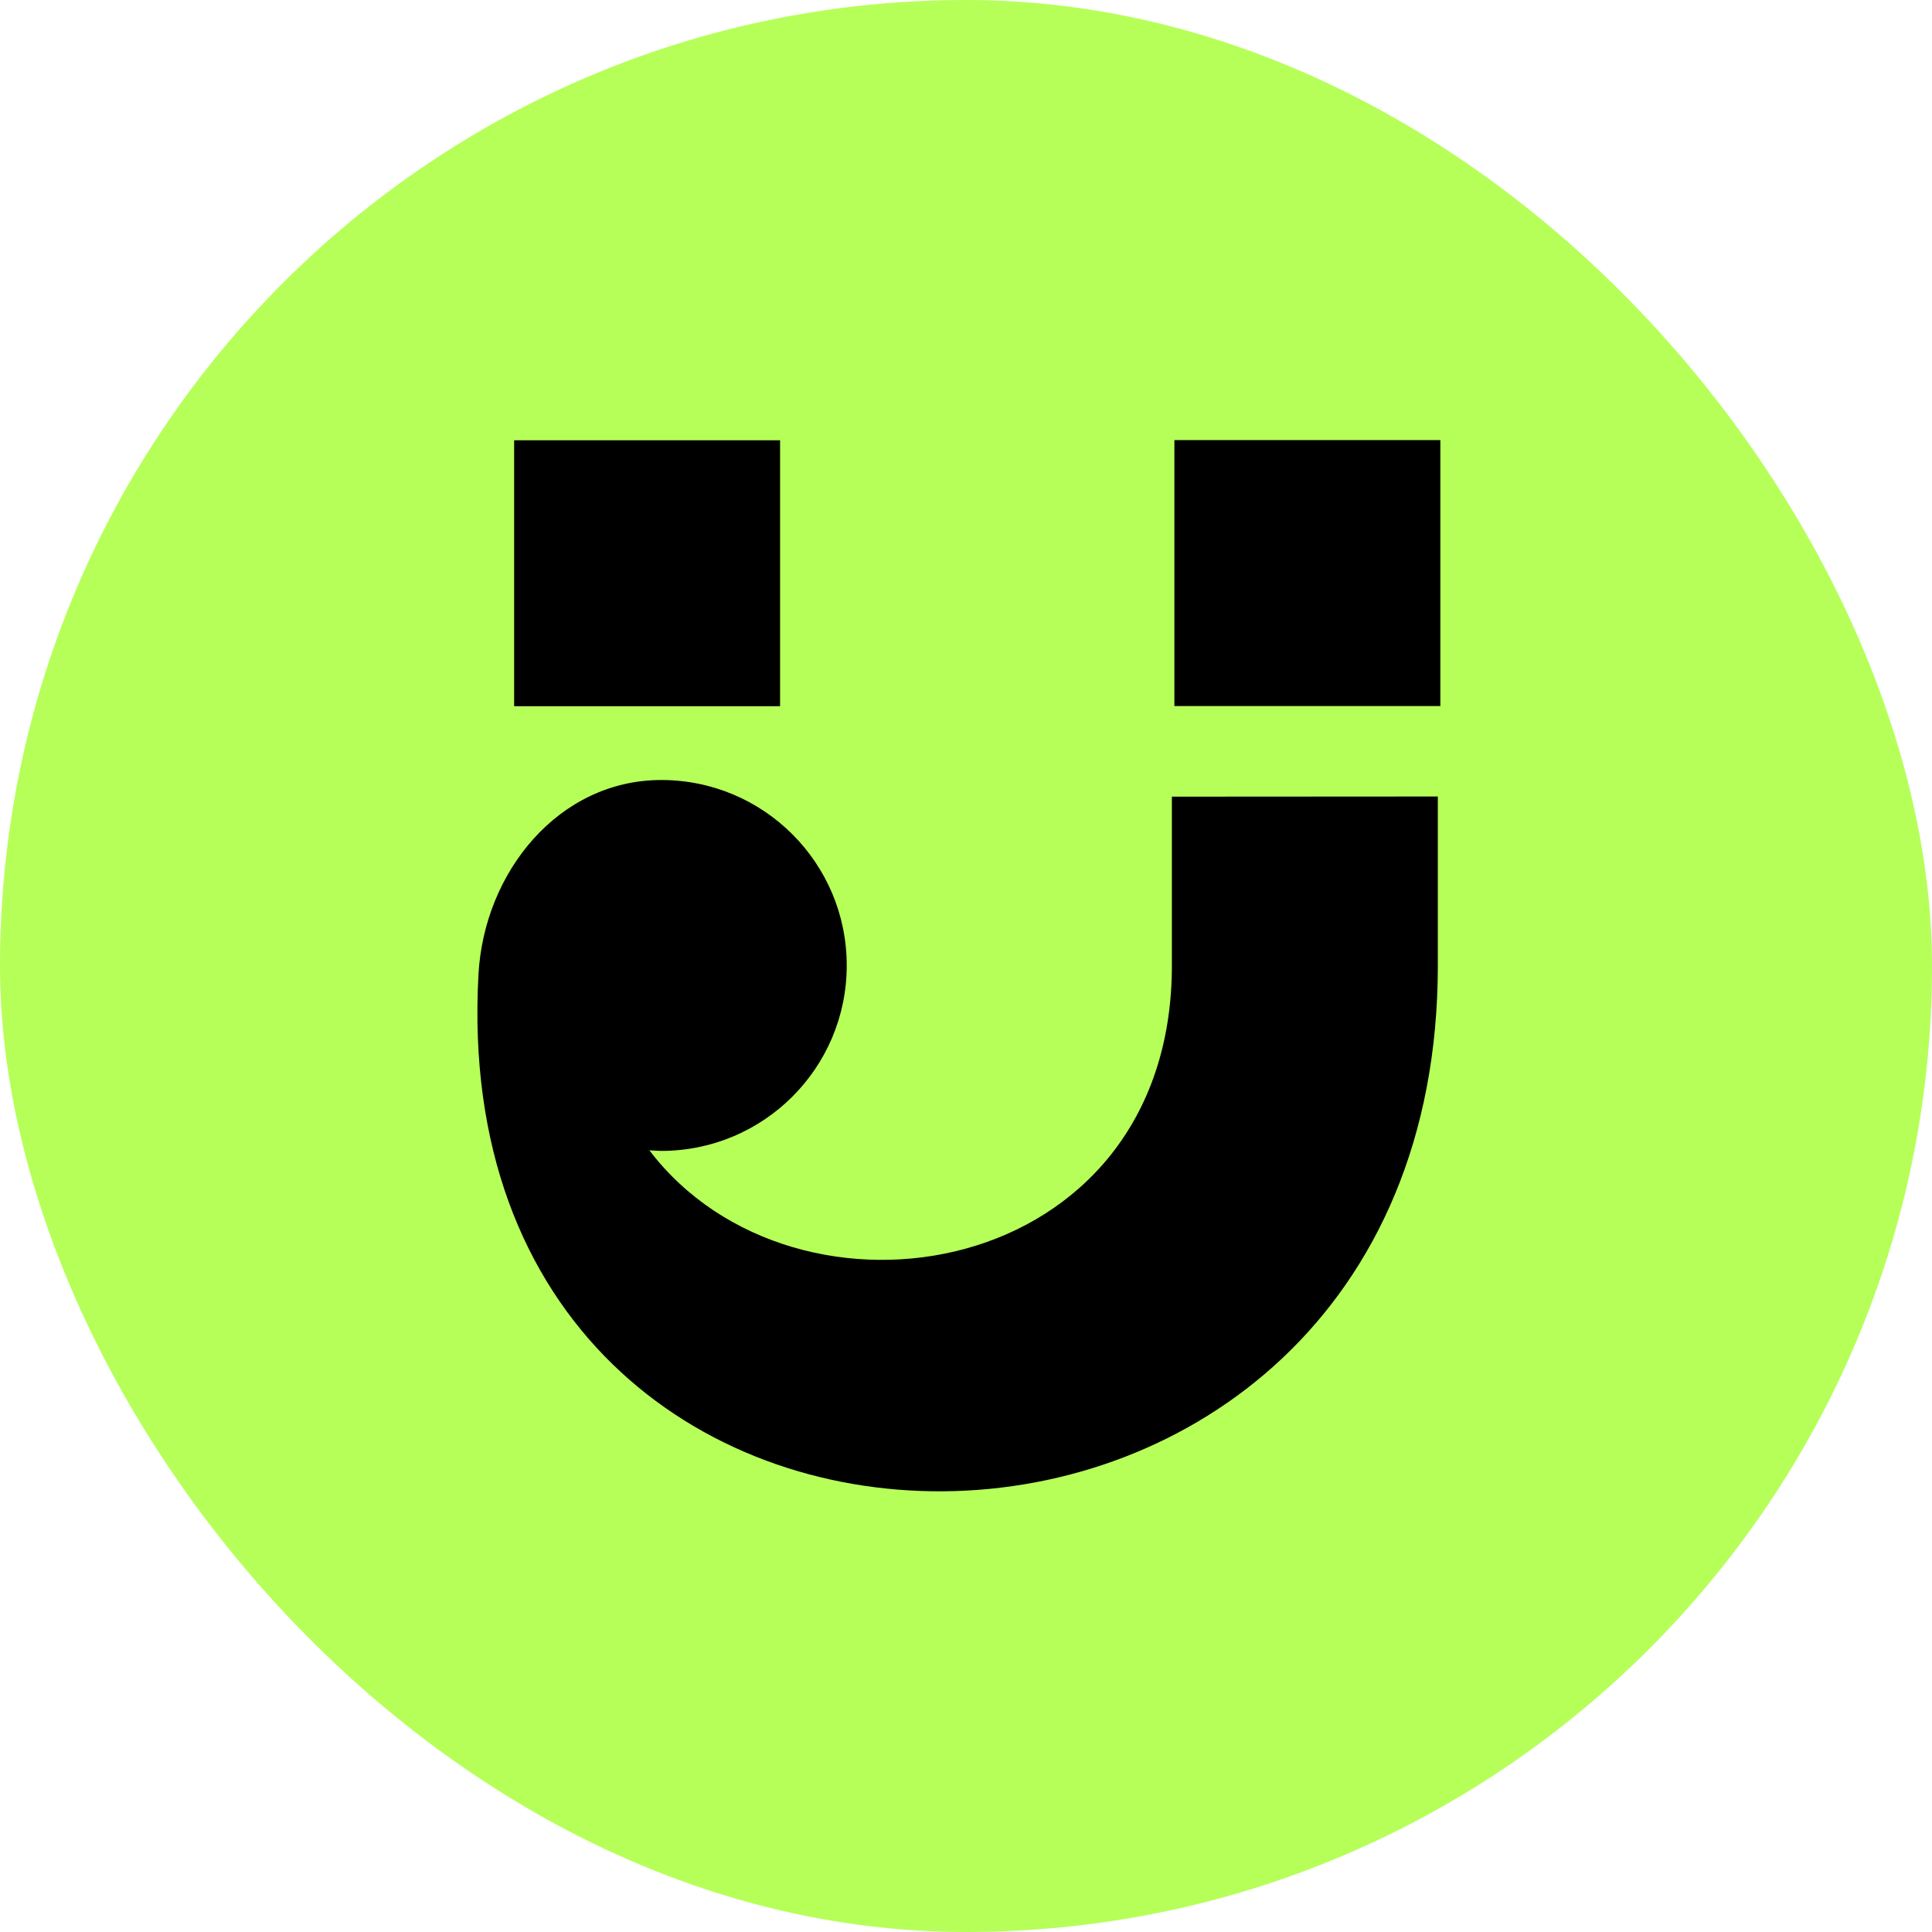
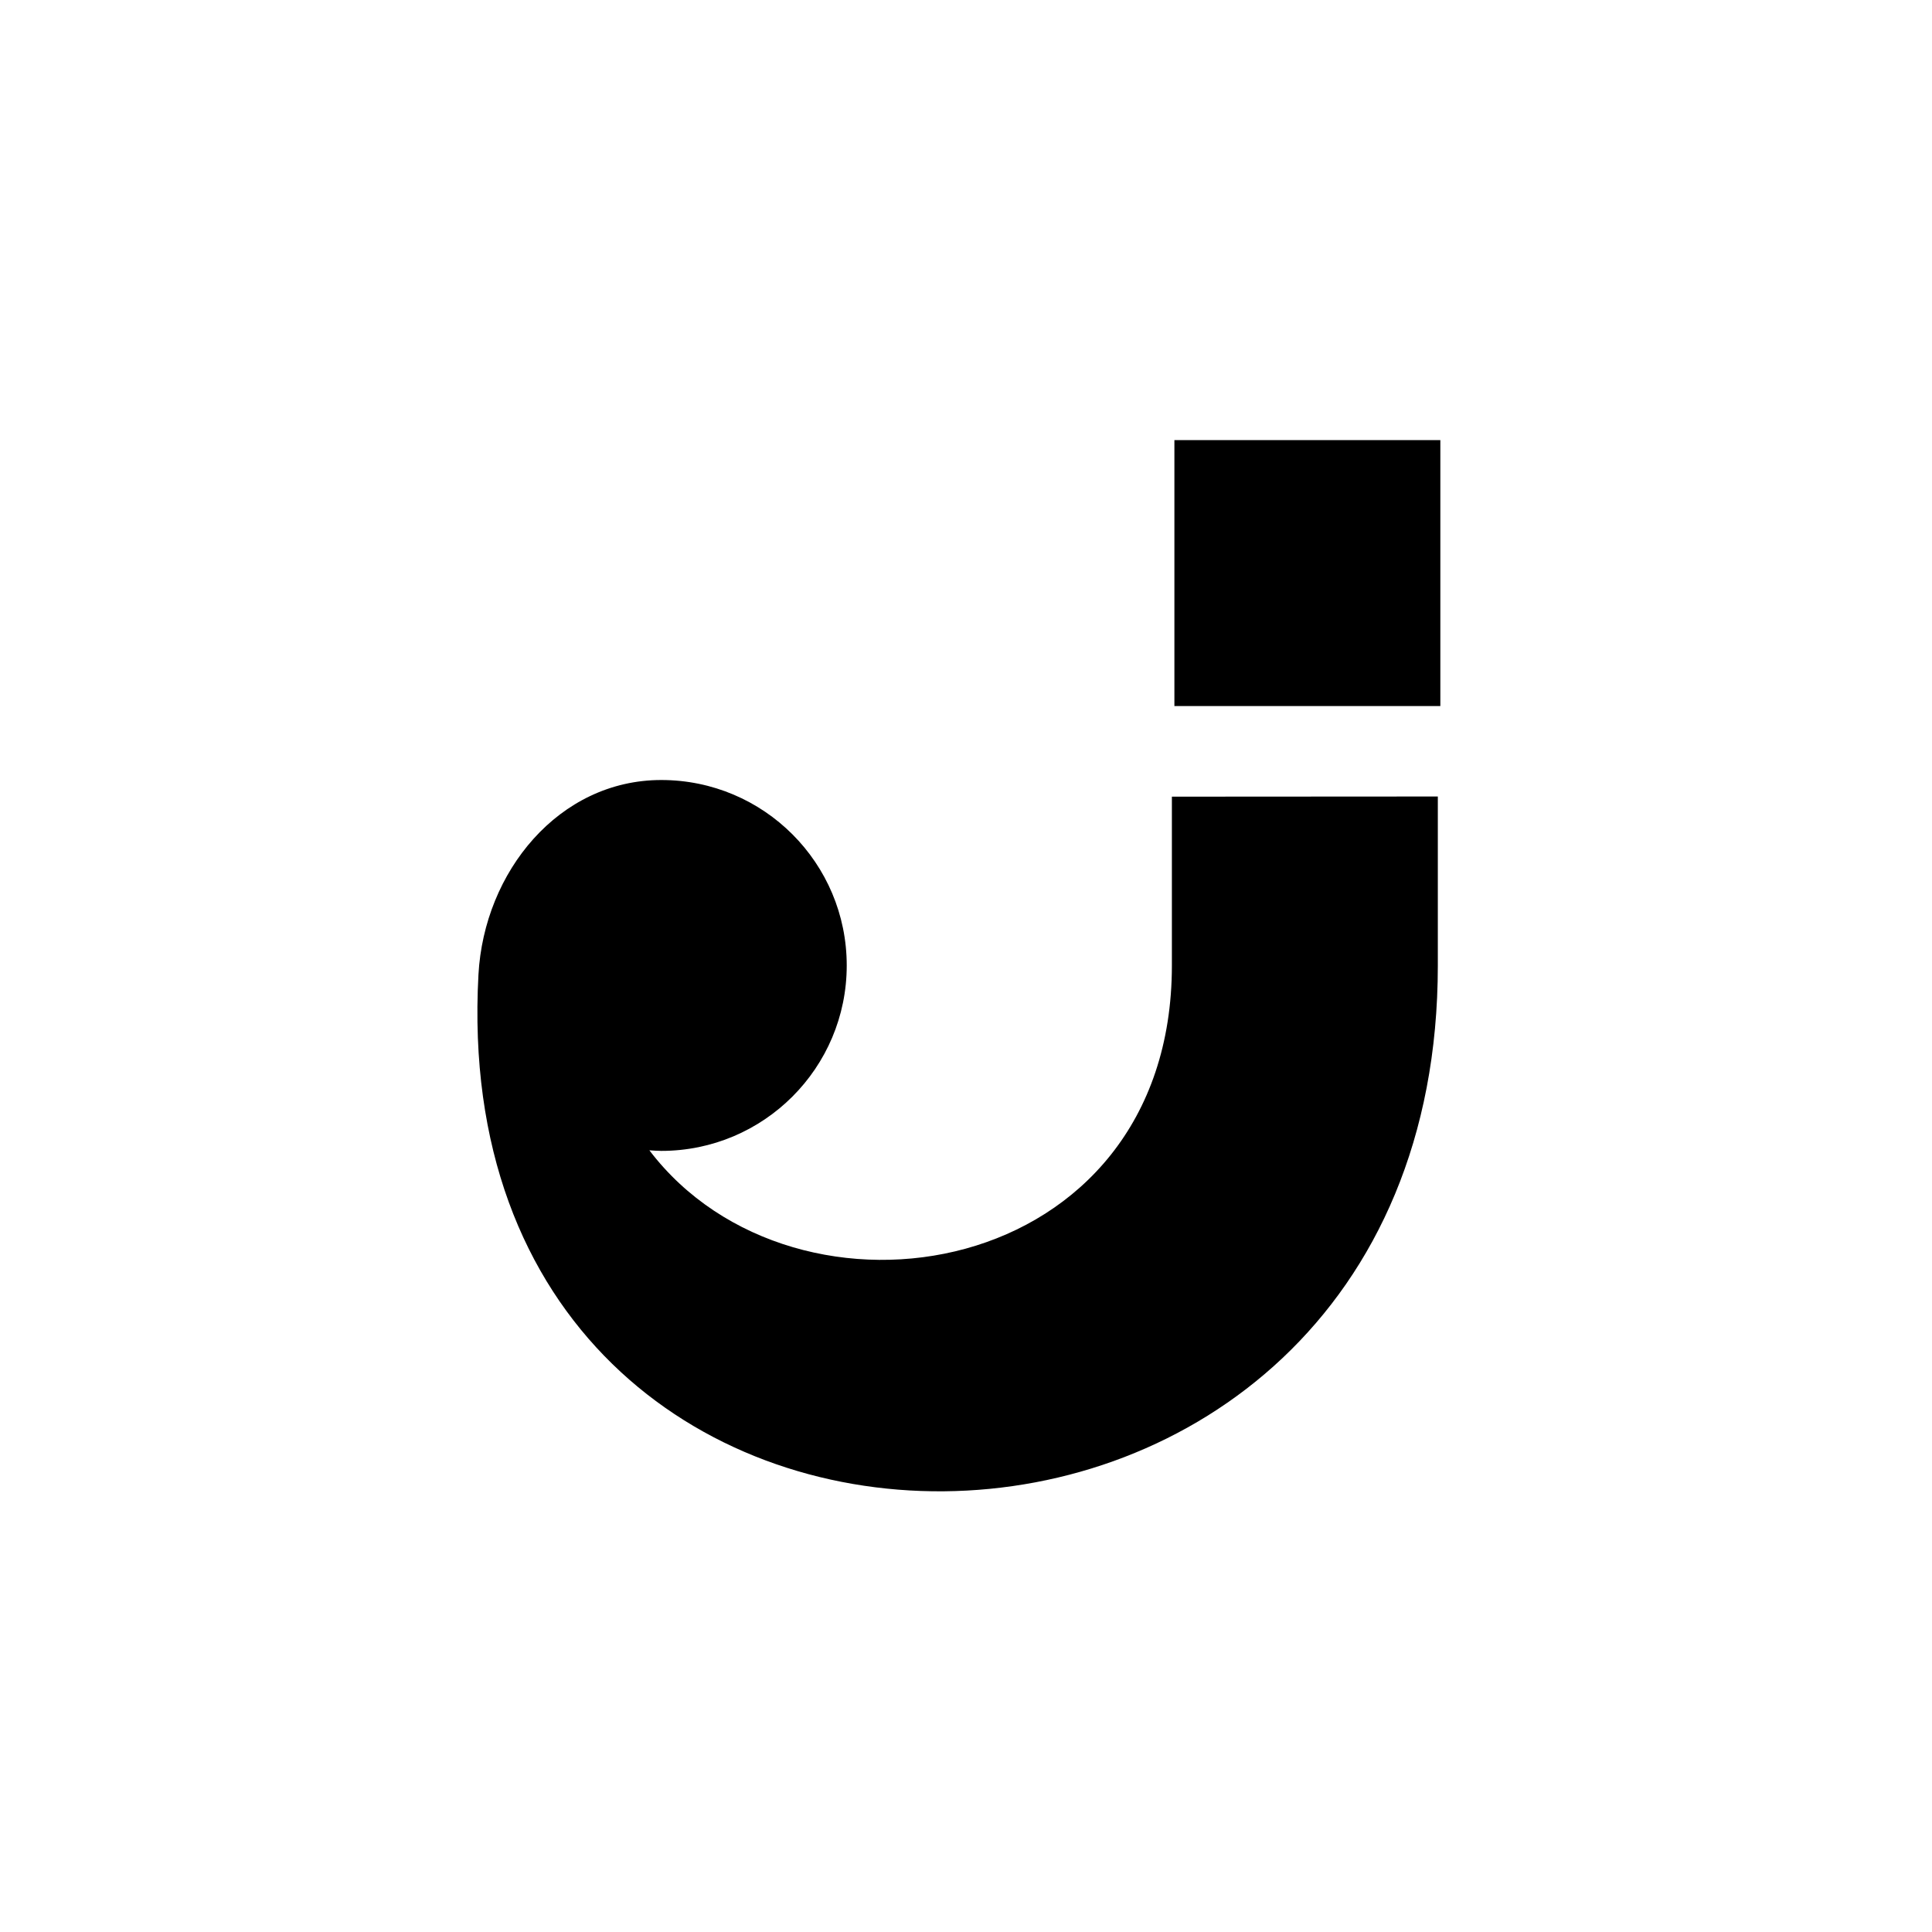
<svg xmlns="http://www.w3.org/2000/svg" width="60" height="60" viewBox="0 0 60 60" fill="none">
-   <rect width="60" height="60" rx="30" fill="#B6FF59" />
-   <path d="M15.967 13.673V21.932H24.226V13.673H15.967Z" fill="black" />
  <path d="M36.472 13.668V21.927H44.731V13.668H36.472Z" fill="black" />
  <path d="M36.394 29.983C36.394 39.798 24.719 41.71 20.167 35.724C20.289 35.73 20.412 35.742 20.537 35.742C23.718 35.742 26.296 33.164 26.296 29.983C26.296 26.802 23.718 24.224 20.537 24.224C17.357 24.224 15.034 27.074 14.859 30.265C13.677 51.835 44.653 51.585 44.653 29.983V24.736L36.394 24.741L36.394 29.983Z" fill="black" />
</svg>